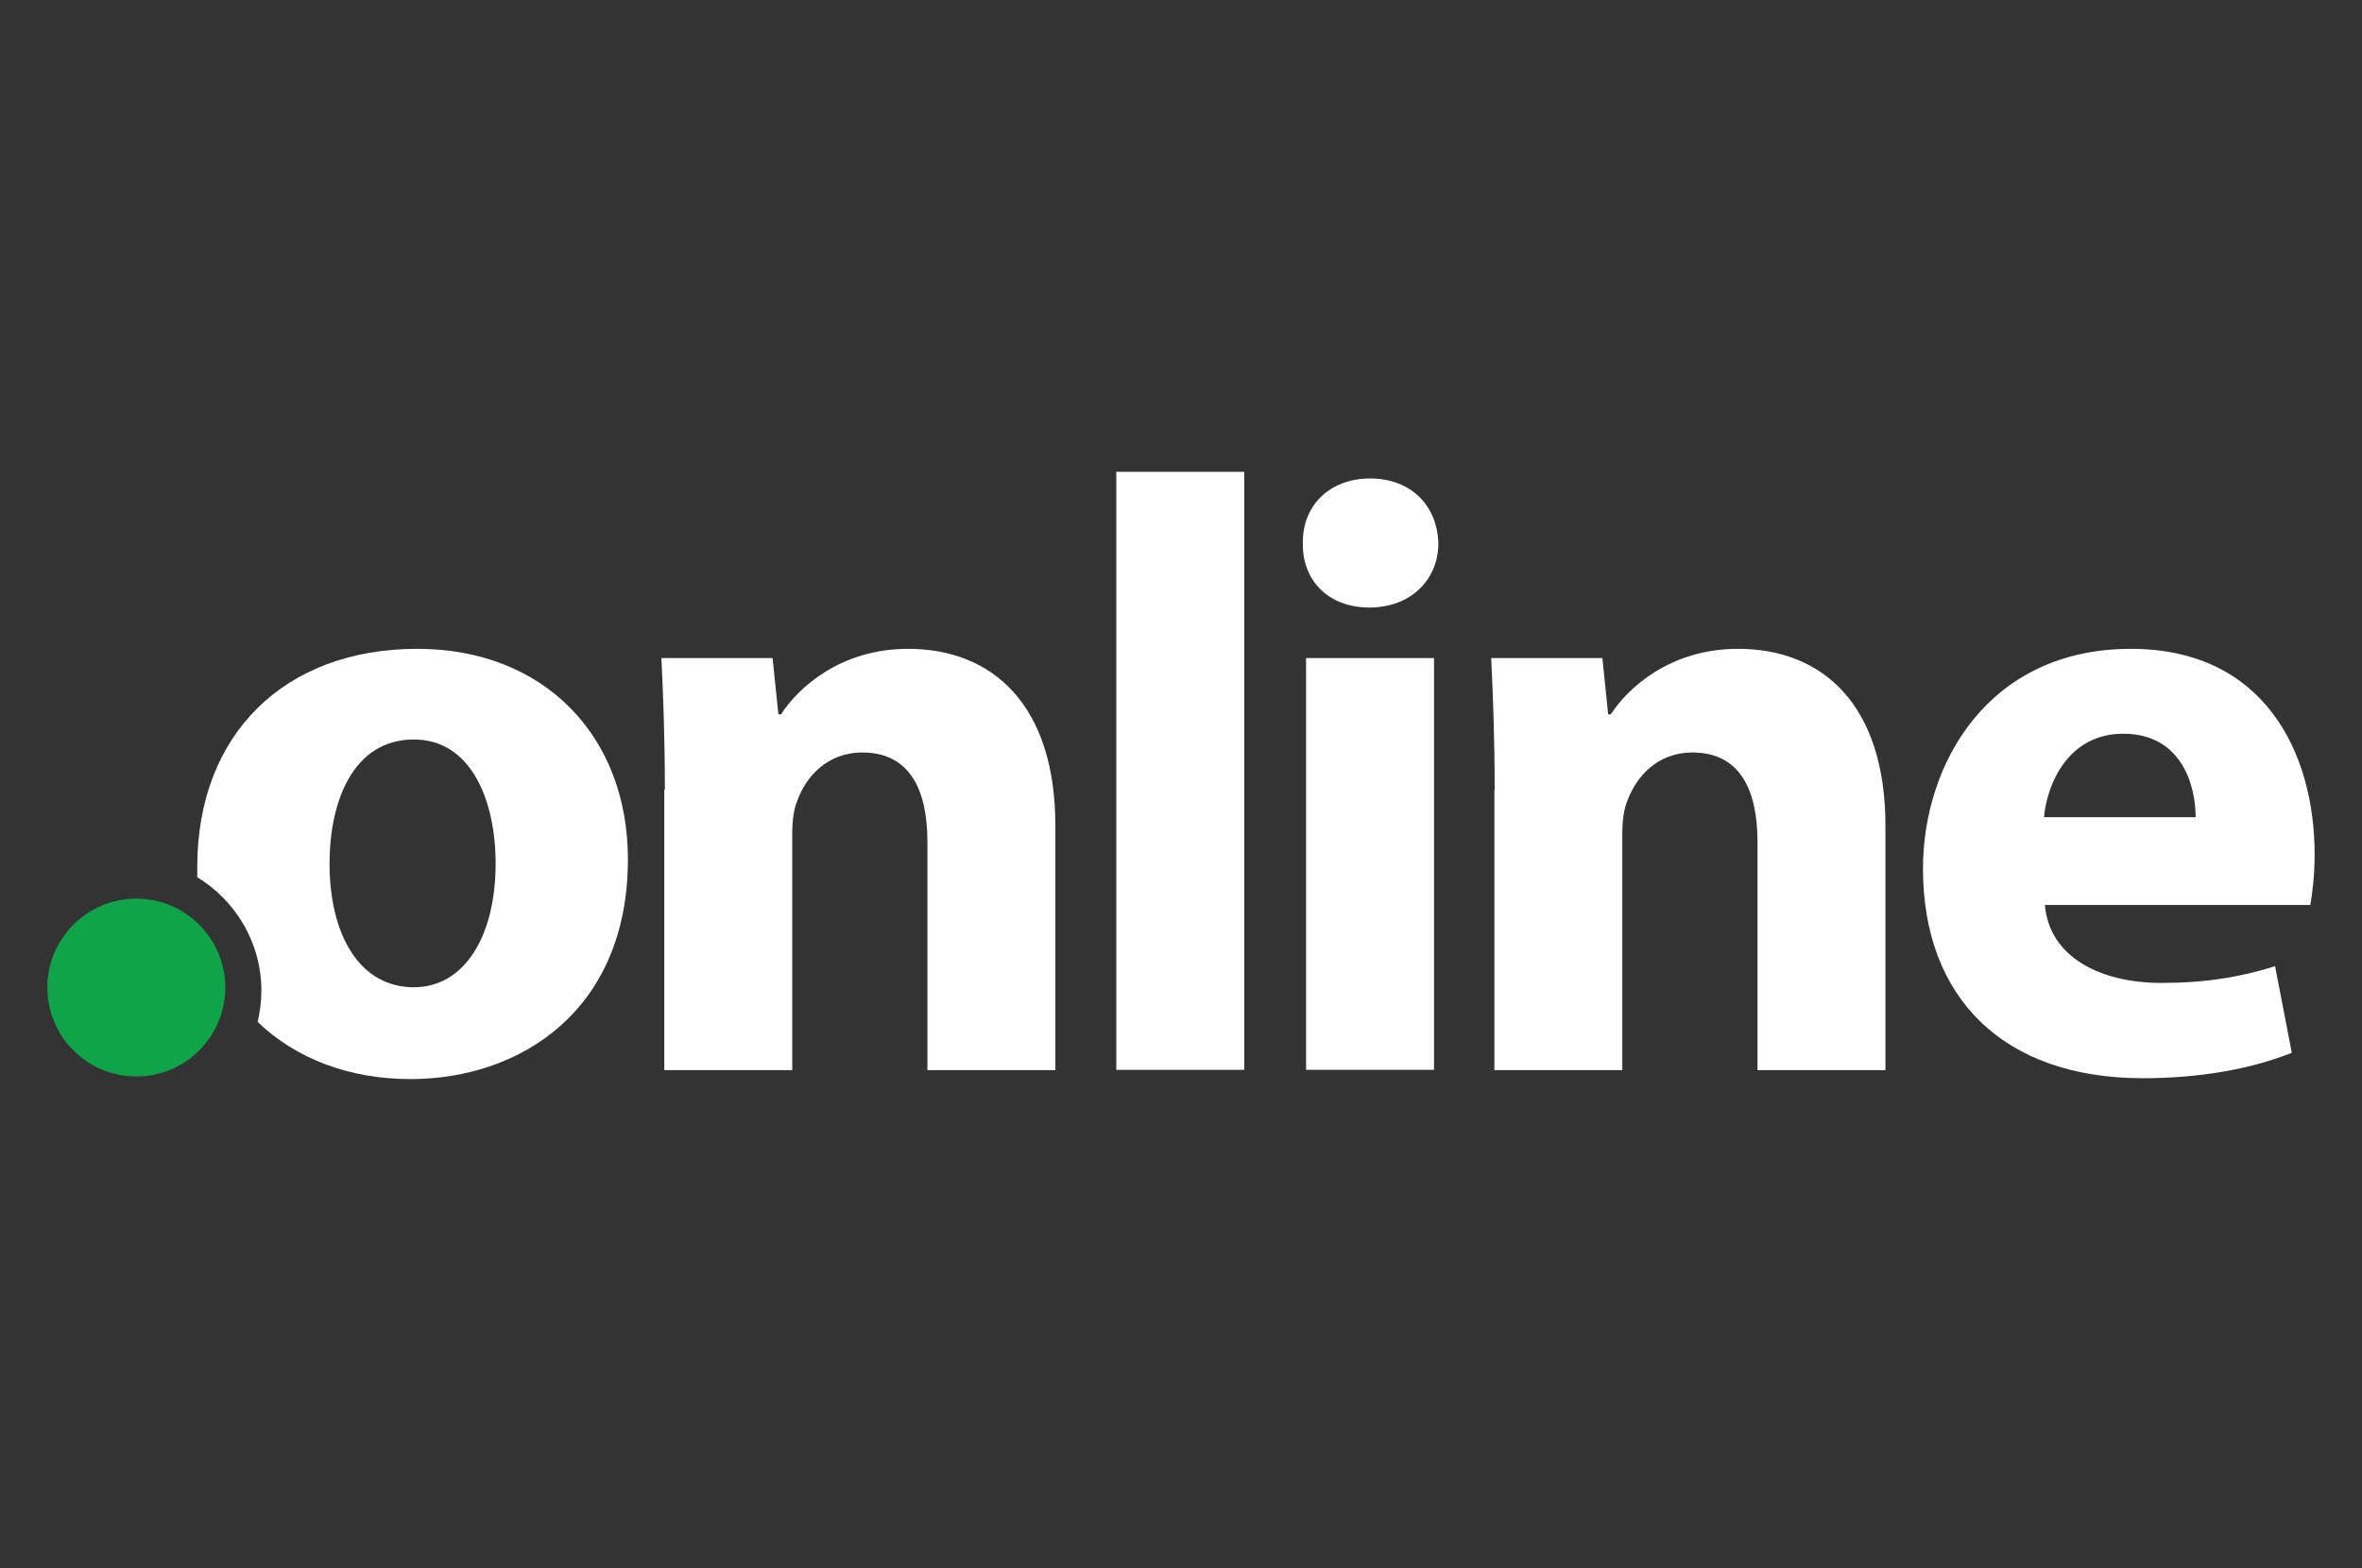
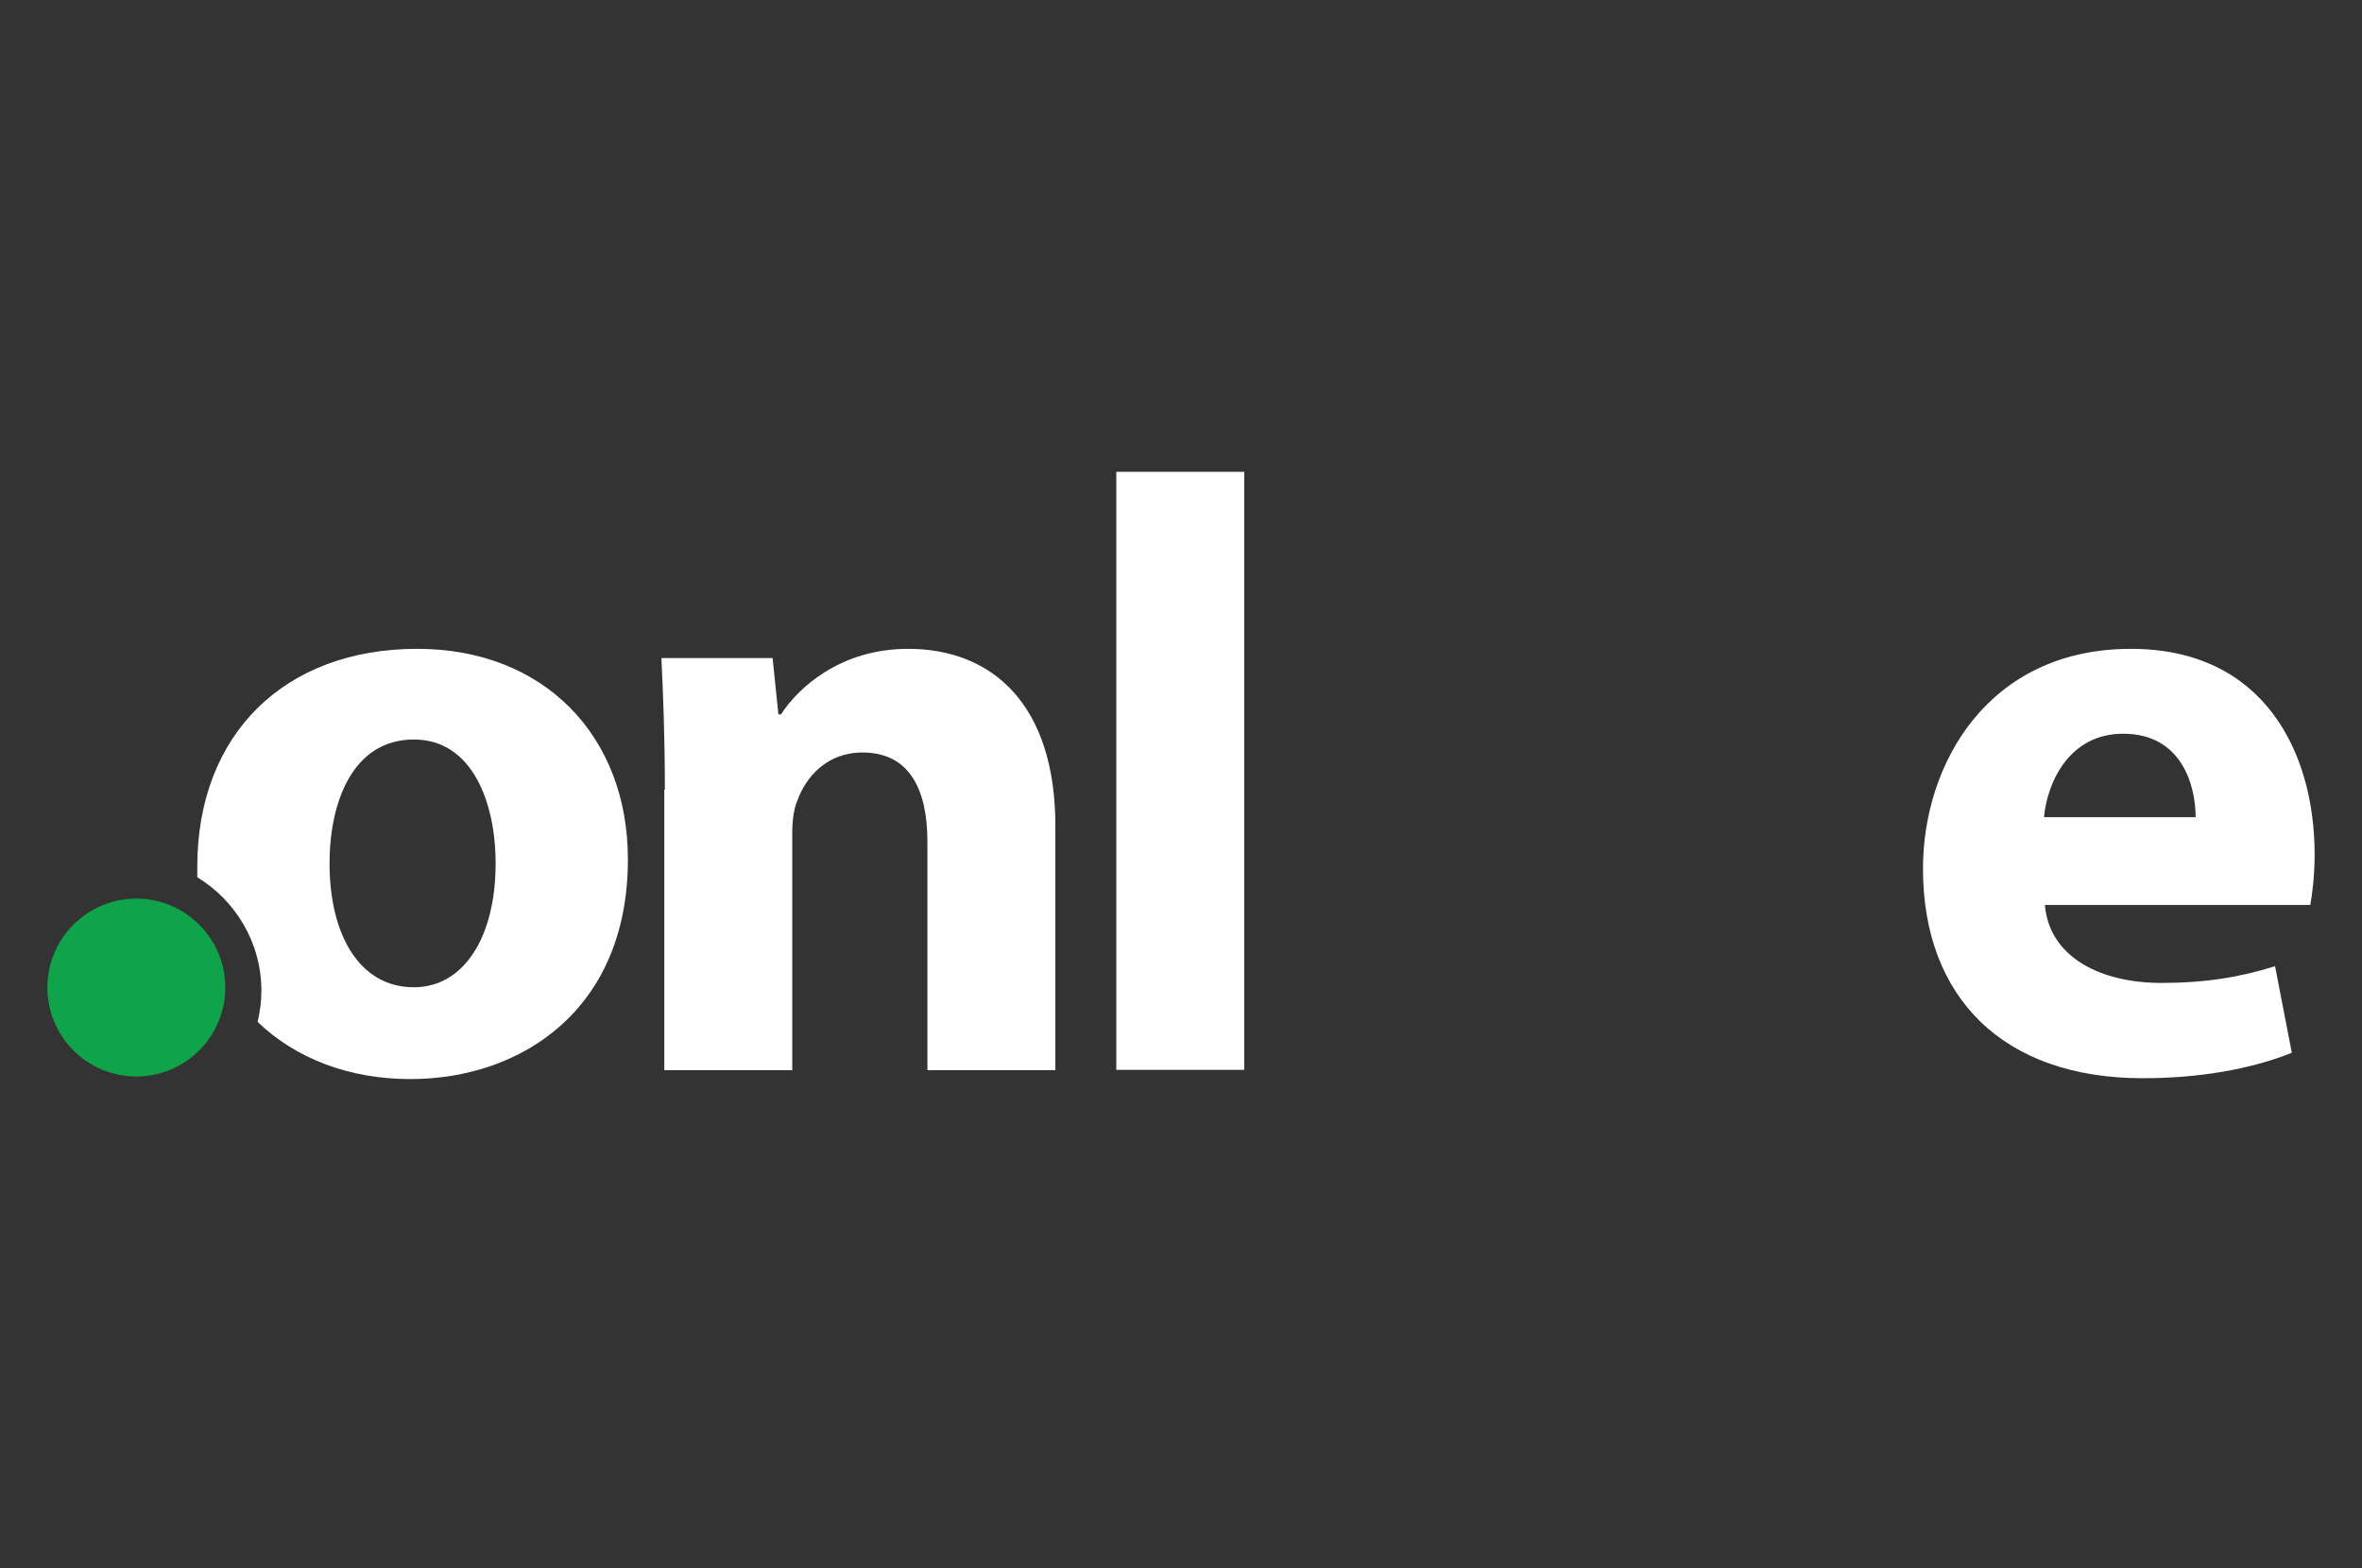
<svg xmlns="http://www.w3.org/2000/svg" id="Capa_2" viewBox="0 0 81.78 54.31">
  <rect x="0" y="0" width="81.78" height="54.31" fill="#333333" stroke="none" />
  <defs>
    <style>      .cls-1 {        fill: #fff;      }      .cls-2 {        fill: none;      }      .cls-3 {        fill: #0fa34a;      }    </style>
  </defs>
  <g id="Capa_1-2" data-name="Capa_1">
    <g>
-       <rect class="cls-2" width="81.78" height="54.31" />
      <g>
        <g>
          <path class="cls-1" d="M23.02,27.34c0-1.78-.06-3.3-.12-4.55h3.85l.2,1.95h.09c.58-.9,2.04-2.27,4.4-2.27,2.92,0,5.1,1.93,5.1,6.13v8.46h-4.43v-7.91c0-1.84-.64-3.09-2.25-3.09-1.23,0-1.96.85-2.25,1.66-.12.26-.18.7-.18,1.11v8.23h-4.43v-9.71Z" />
          <path class="cls-1" d="M38.65,16.34h4.43v20.71h-4.43v-20.71Z" />
-           <path class="cls-1" d="M49.8,18.82c0,1.23-.93,2.22-2.39,2.22s-2.33-.99-2.3-2.22c-.03-1.28.9-2.25,2.33-2.25s2.33.96,2.36,2.25ZM45.22,37.05v-14.26h4.43v14.26h-4.43Z" />
-           <path class="cls-1" d="M51.75,27.34c0-1.78-.06-3.3-.12-4.55h3.85l.2,1.95h.09c.58-.9,2.04-2.27,4.41-2.27,2.92,0,5.1,1.93,5.1,6.13v8.46h-4.43v-7.91c0-1.84-.64-3.09-2.25-3.09-1.23,0-1.95.85-2.25,1.66-.12.26-.18.7-.18,1.11v8.23h-4.43v-9.71Z" />
          <path class="cls-1" d="M70.8,31.33c.15,1.84,1.96,2.71,4.03,2.71,1.52,0,2.74-.2,3.94-.58l.58,3c-1.46.58-3.24.88-5.16.88-4.84,0-7.61-2.8-7.61-7.26,0-3.62,2.25-7.61,7.2-7.61,4.61,0,6.36,3.59,6.36,7.12,0,.76-.09,1.43-.15,1.75h-9.19ZM76.02,28.3c0-1.08-.47-2.89-2.51-2.89-1.87,0-2.63,1.69-2.74,2.89h5.25Z" />
        </g>
        <path class="cls-1" d="M14.44,22.47c-4.58,0-7.61,2.95-7.61,7.55,0,.12,0,.24,0,.36,1.33.81,2.22,2.27,2.22,3.93,0,.37-.05.74-.13,1.08,1.33,1.28,3.18,1.98,5.29,1.98,3.82,0,7.53-2.39,7.53-7.61,0-4.29-2.92-7.29-7.29-7.29ZM14.33,34.19c-1.9,0-2.92-1.84-2.92-4.29,0-2.1.79-4.29,2.92-4.29,2.01,0,2.83,2.16,2.83,4.29,0,2.57-1.11,4.29-2.83,4.29Z" />
        <path class="cls-3" d="M7.8,34.2c0,1.7-1.38,3.08-3.08,3.08s-3.08-1.38-3.08-3.08,1.38-3.08,3.08-3.08,3.08,1.38,3.08,3.08Z" />
      </g>
    </g>
  </g>
</svg>